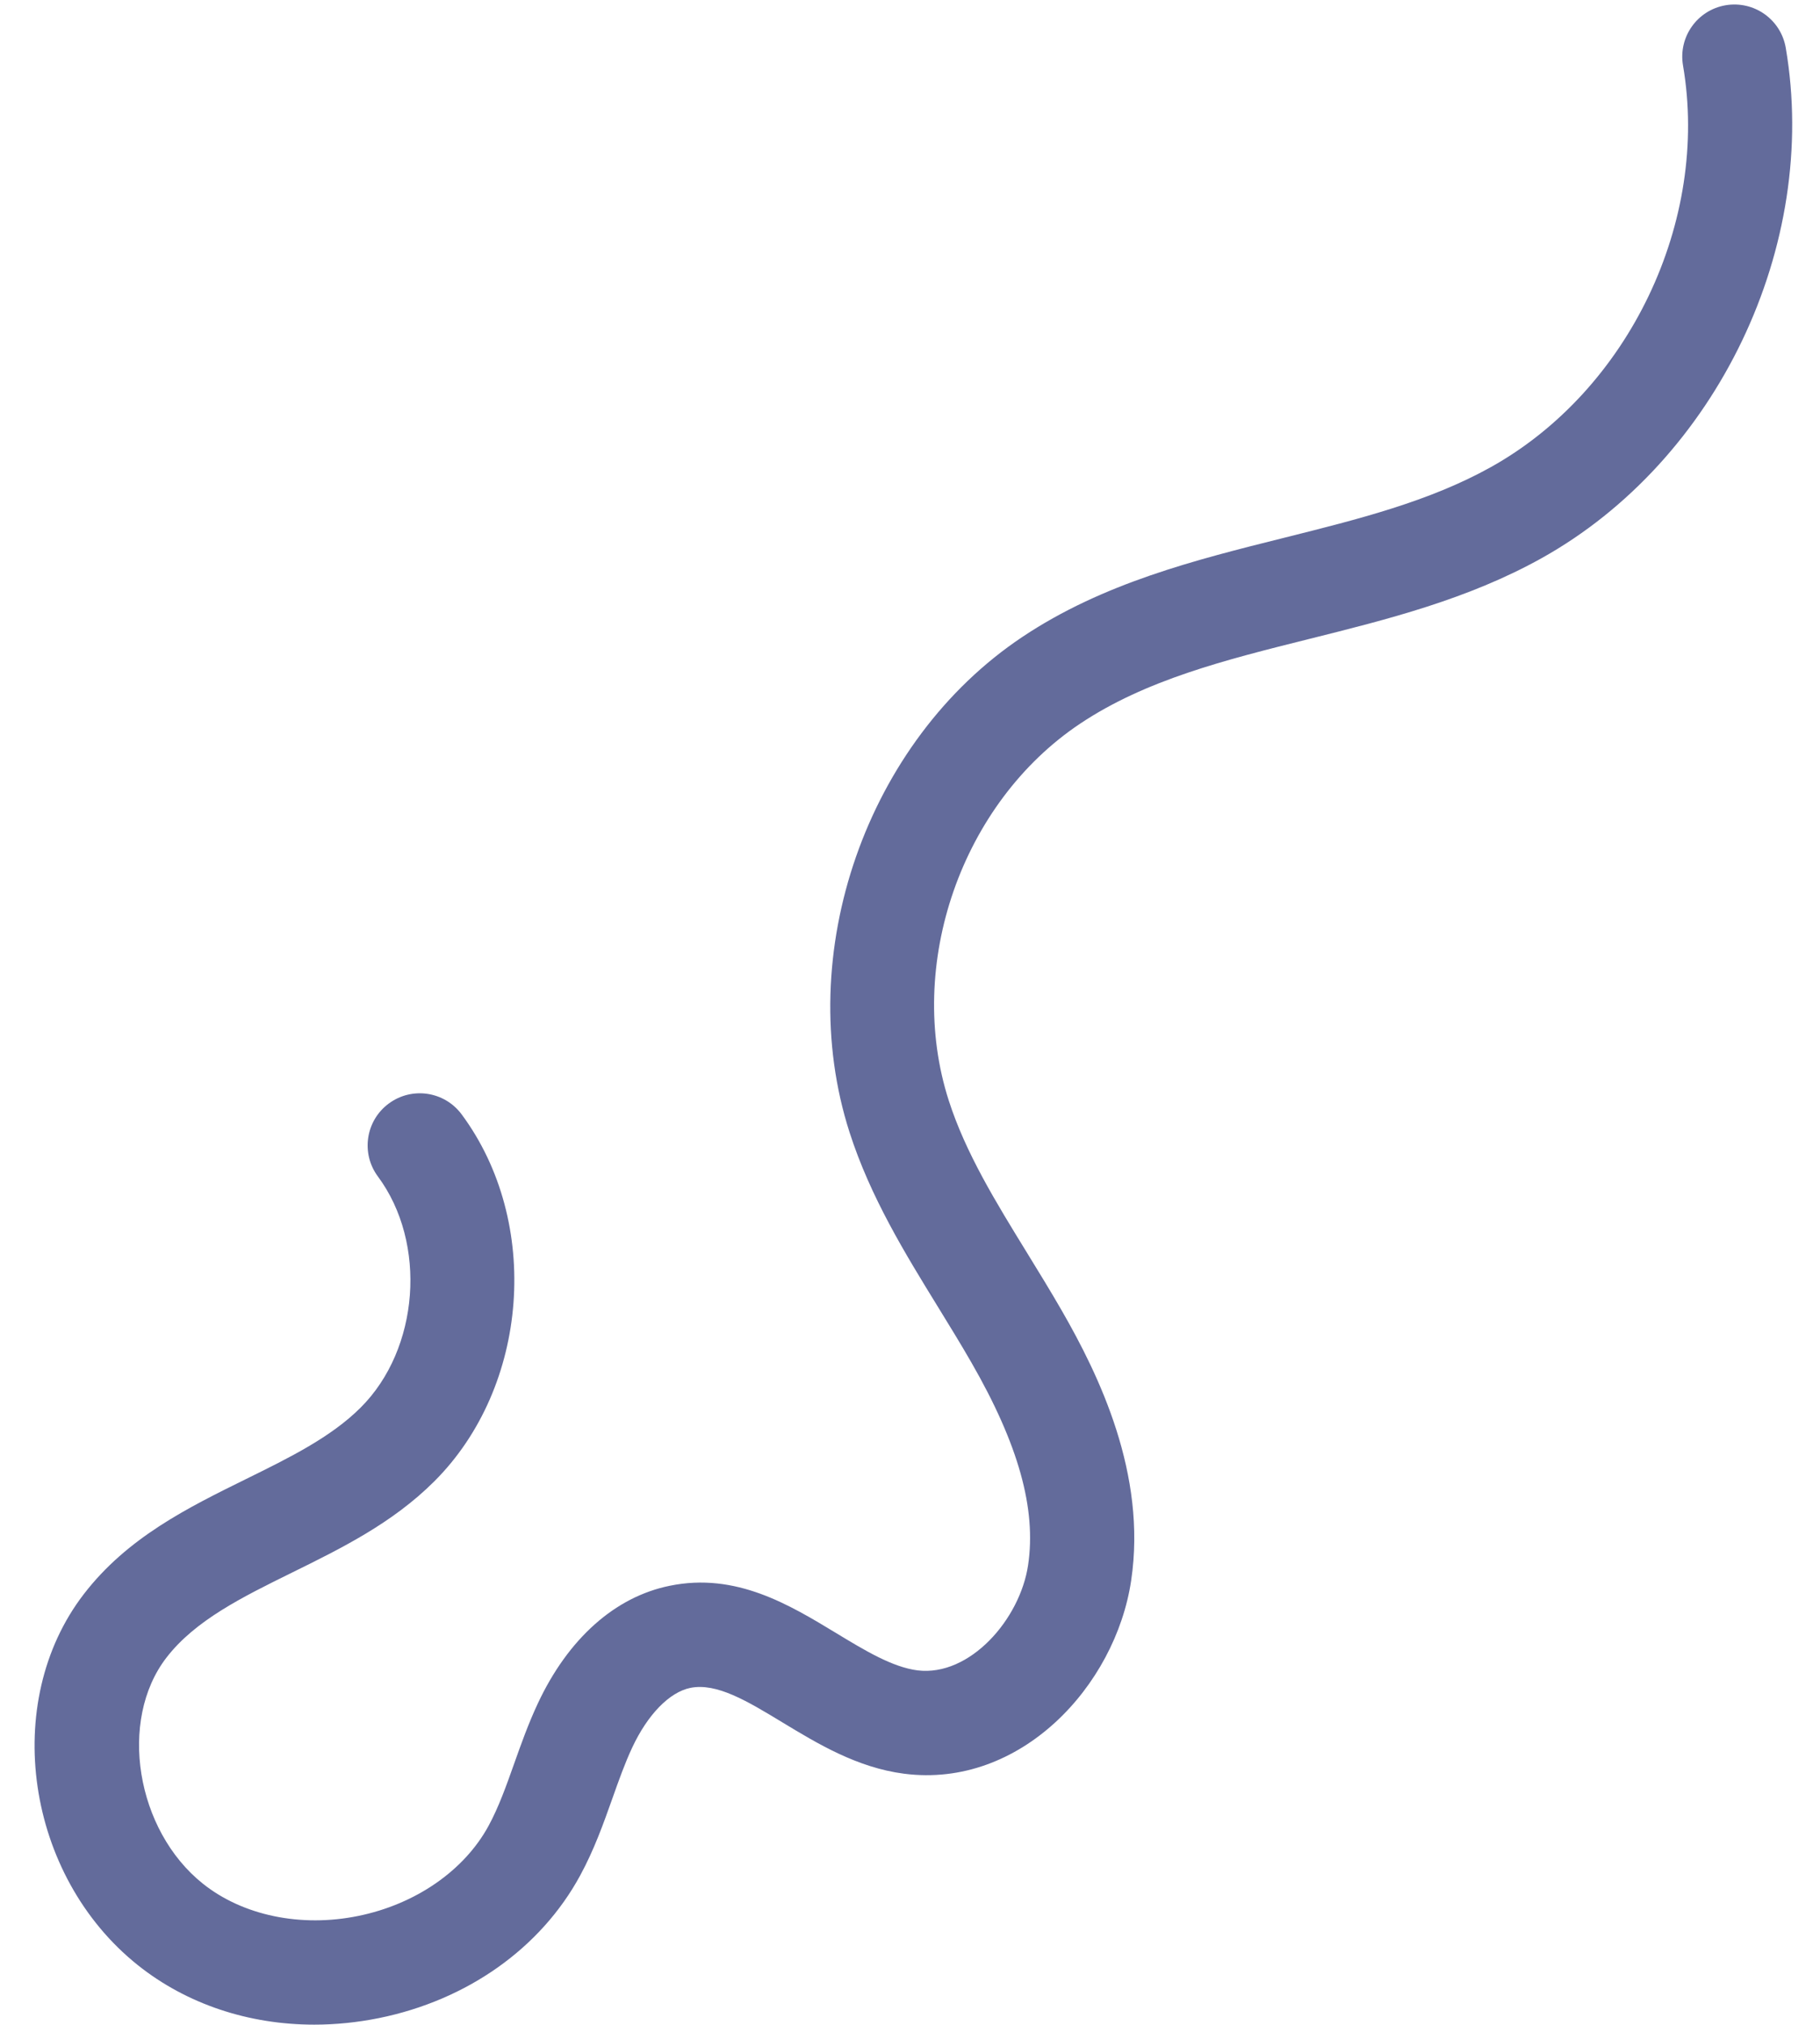
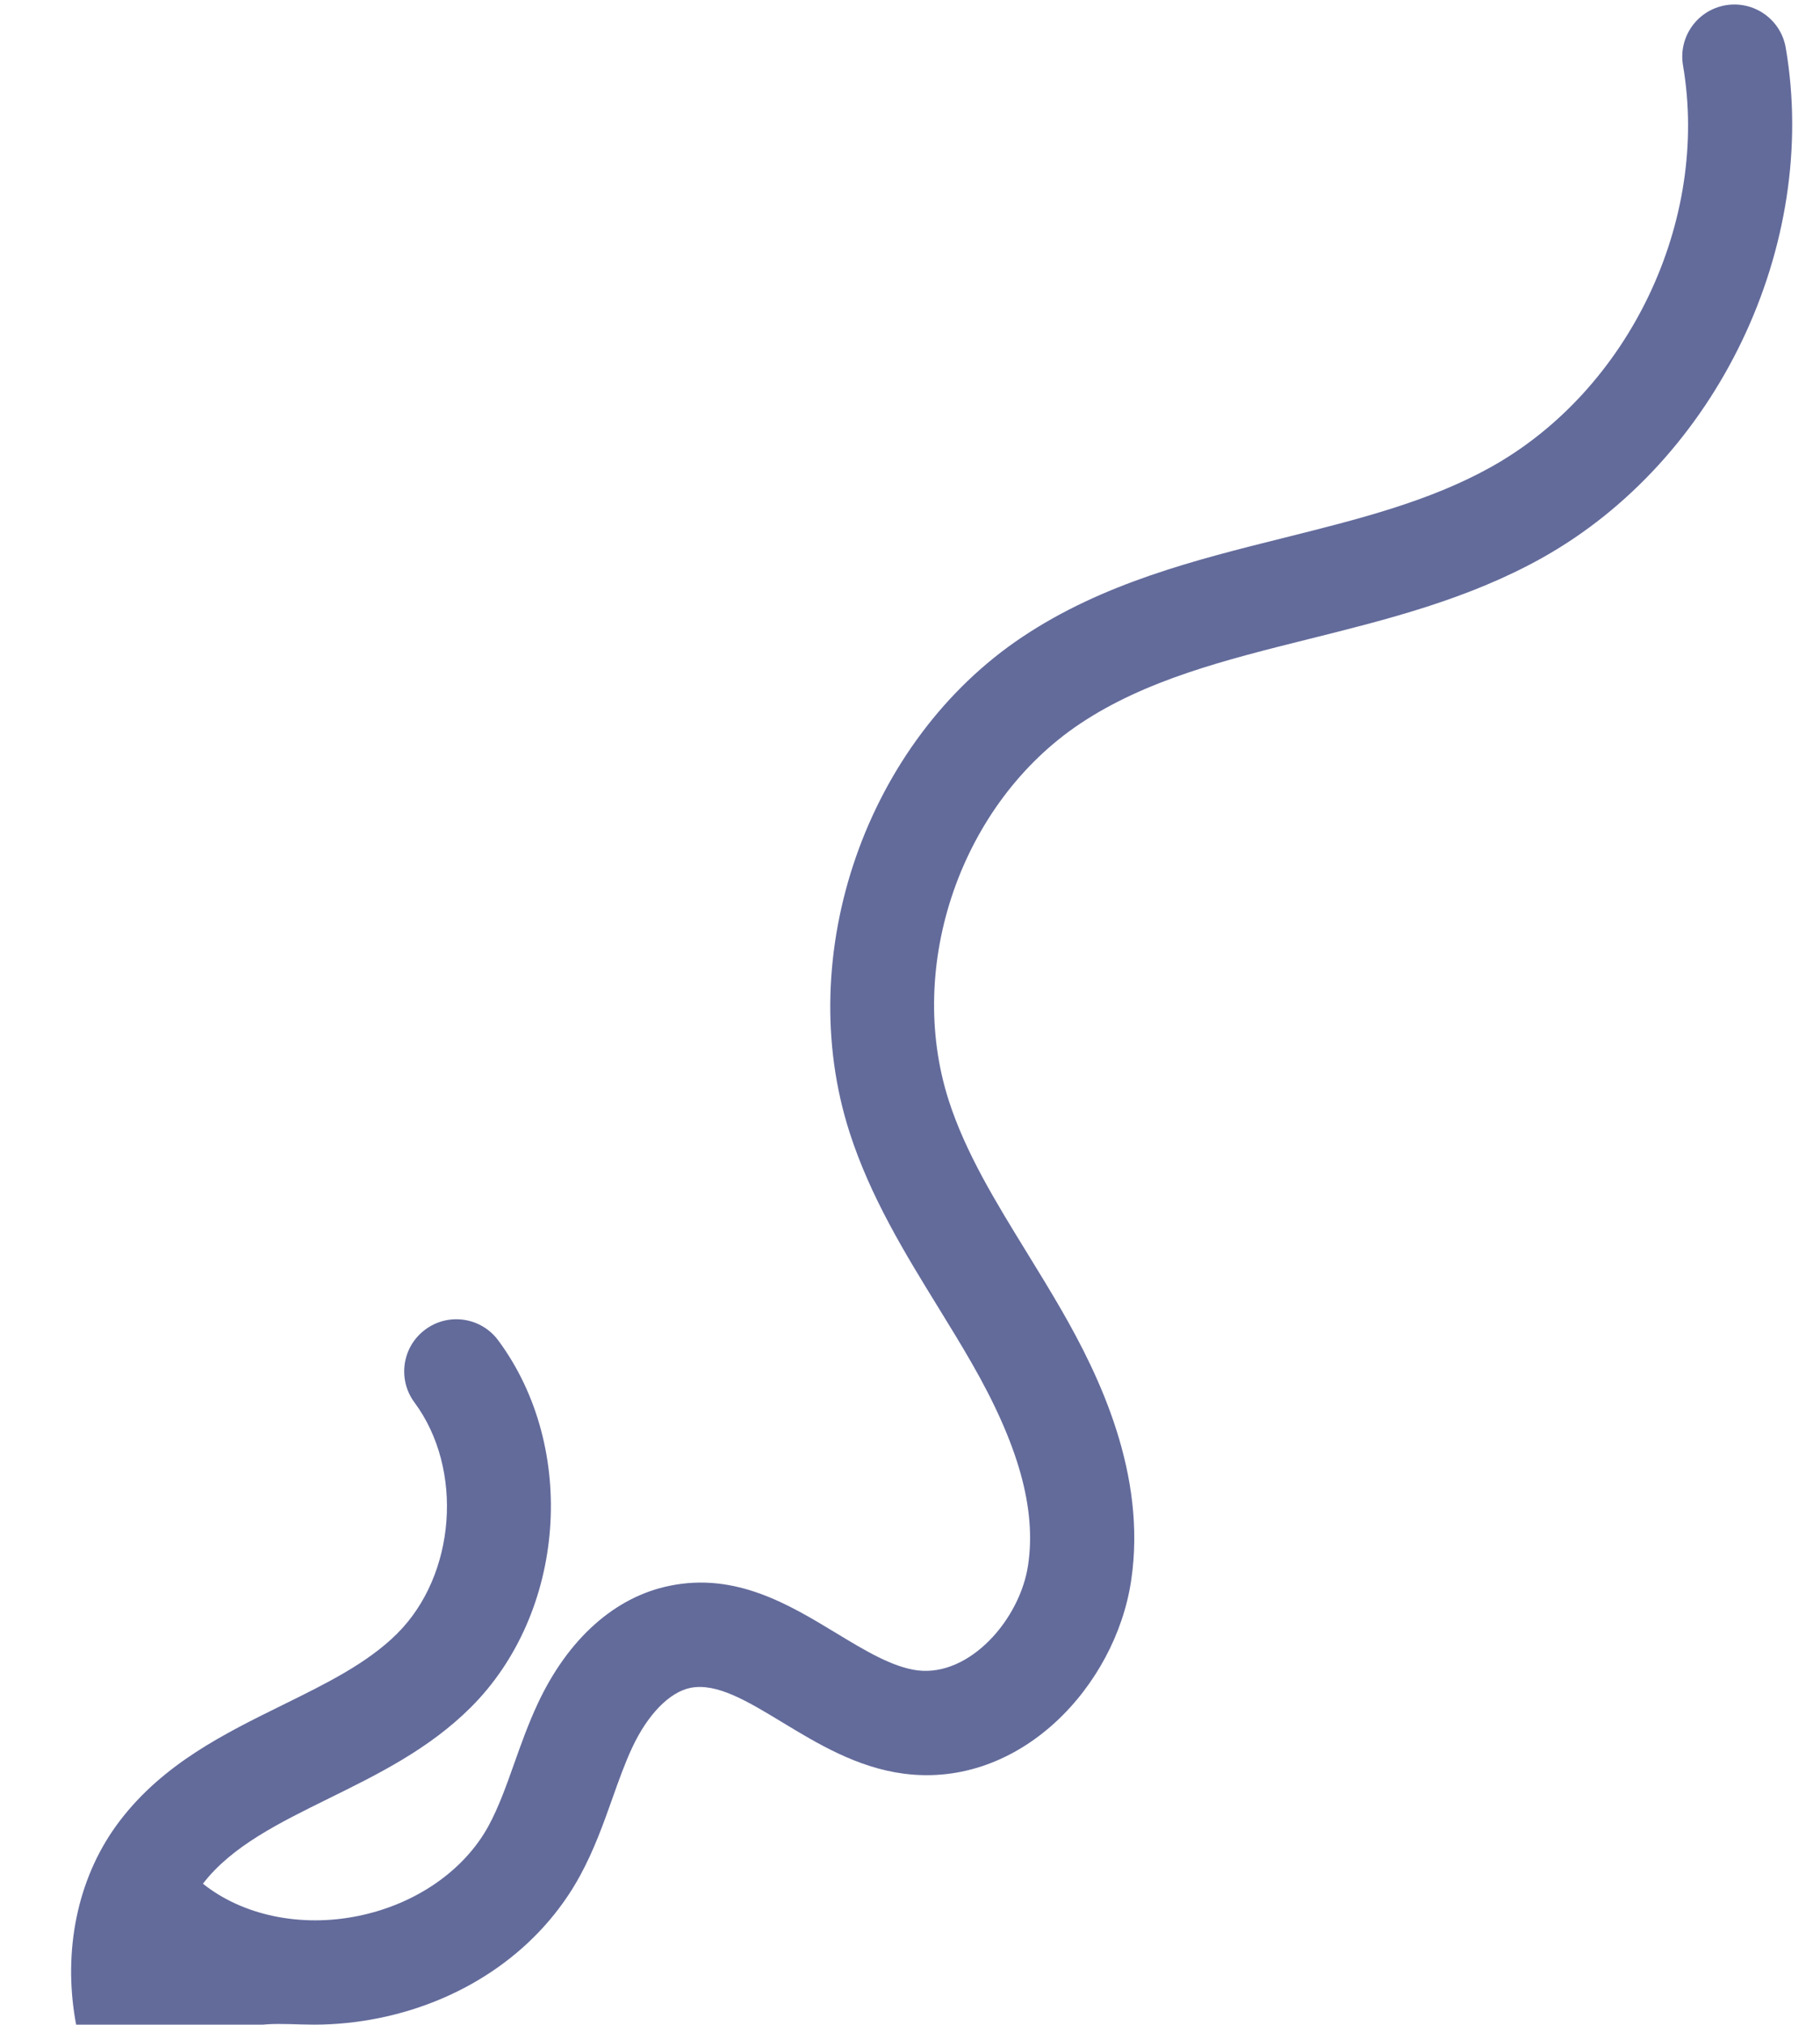
<svg xmlns="http://www.w3.org/2000/svg" fill="#000000" height="90.2" preserveAspectRatio="xMidYMid meet" version="1" viewBox="7.3 2.8 81.1 90.2" width="81.1" zoomAndPan="magnify">
  <g id="change1_1">
-     <path d="M55.429,35.041c2.928-1.955,6.468-2.841,10.216-3.777c3.473-0.867,7.063-1.765,10.345-3.594 c7.817-4.356,12.395-13.918,10.884-22.739c-0.216-1.264-1.414-2.112-2.681-1.897c-1.265,0.217-2.114,1.418-1.897,2.683 c1.188,6.941-2.415,14.468-8.567,17.896c-2.744,1.528-5.885,2.314-9.21,3.146c-3.967,0.991-8.07,2.017-11.668,4.421 c-6.942,4.636-10.25,14.125-7.693,22.071c0.926,2.878,2.468,5.386,3.96,7.809c0.496,0.807,0.992,1.613,1.462,2.431 c2.103,3.653,2.907,6.525,2.532,9.04c-0.361,2.414-2.598,4.971-4.926,4.686c-1.124-0.146-2.333-0.879-3.614-1.654 c-2.099-1.272-4.478-2.72-7.426-2.116c-2.442,0.494-4.531,2.357-5.882,5.247c-0.421,0.899-0.741,1.8-1.05,2.67 c-0.356,1.003-0.693,1.95-1.143,2.778c-1.085,1.997-3.258,3.498-5.813,4.016c-2.552,0.521-5.139-0.019-6.916-1.437 c-2.986-2.382-3.778-7.274-1.629-10.067c1.283-1.668,3.385-2.702,5.609-3.798c2.192-1.08,4.458-2.195,6.325-4.055 c4.234-4.218,4.783-11.554,1.224-16.355c-0.764-1.03-2.218-1.246-3.249-0.481c-1.031,0.763-1.247,2.218-0.482,3.249 c2.203,2.971,1.85,7.687-0.771,10.297c-1.324,1.32-3.158,2.223-5.098,3.178c-2.604,1.283-5.296,2.608-7.238,5.133 c-3.71,4.822-2.583,12.547,2.414,16.531C15.62,92.085,18.384,93,21.305,93c0.947,0,1.91-0.097,2.875-0.291 c3.942-0.799,7.212-3.114,8.972-6.353c0.624-1.147,1.038-2.313,1.438-3.439c0.285-0.803,0.554-1.561,0.88-2.258 c0.691-1.478,1.662-2.474,2.597-2.663c1.171-0.232,2.527,0.585,4.096,1.537c1.561,0.945,3.329,2.018,5.426,2.288 c5.183,0.667,9.416-3.91,10.116-8.607c0.707-4.737-1.431-9.142-3.101-12.042c-0.493-0.856-1.012-1.701-1.532-2.547 c-1.409-2.291-2.74-4.453-3.495-6.797C47.633,45.784,50.149,38.567,55.429,35.041z" fill="#636b9b" />
+     <path d="M55.429,35.041c2.928-1.955,6.468-2.841,10.216-3.777c3.473-0.867,7.063-1.765,10.345-3.594 c7.817-4.356,12.395-13.918,10.884-22.739c-0.216-1.264-1.414-2.112-2.681-1.897c-1.265,0.217-2.114,1.418-1.897,2.683 c1.188,6.941-2.415,14.468-8.567,17.896c-2.744,1.528-5.885,2.314-9.21,3.146c-3.967,0.991-8.07,2.017-11.668,4.421 c-6.942,4.636-10.25,14.125-7.693,22.071c0.926,2.878,2.468,5.386,3.96,7.809c0.496,0.807,0.992,1.613,1.462,2.431 c2.103,3.653,2.907,6.525,2.532,9.04c-0.361,2.414-2.598,4.971-4.926,4.686c-1.124-0.146-2.333-0.879-3.614-1.654 c-2.099-1.272-4.478-2.72-7.426-2.116c-2.442,0.494-4.531,2.357-5.882,5.247c-0.421,0.899-0.741,1.8-1.05,2.67 c-0.356,1.003-0.693,1.95-1.143,2.778c-1.085,1.997-3.258,3.498-5.813,4.016c-2.552,0.521-5.139-0.019-6.916-1.437 c1.283-1.668,3.385-2.702,5.609-3.798c2.192-1.08,4.458-2.195,6.325-4.055 c4.234-4.218,4.783-11.554,1.224-16.355c-0.764-1.03-2.218-1.246-3.249-0.481c-1.031,0.763-1.247,2.218-0.482,3.249 c2.203,2.971,1.85,7.687-0.771,10.297c-1.324,1.32-3.158,2.223-5.098,3.178c-2.604,1.283-5.296,2.608-7.238,5.133 c-3.71,4.822-2.583,12.547,2.414,16.531C15.62,92.085,18.384,93,21.305,93c0.947,0,1.91-0.097,2.875-0.291 c3.942-0.799,7.212-3.114,8.972-6.353c0.624-1.147,1.038-2.313,1.438-3.439c0.285-0.803,0.554-1.561,0.88-2.258 c0.691-1.478,1.662-2.474,2.597-2.663c1.171-0.232,2.527,0.585,4.096,1.537c1.561,0.945,3.329,2.018,5.426,2.288 c5.183,0.667,9.416-3.91,10.116-8.607c0.707-4.737-1.431-9.142-3.101-12.042c-0.493-0.856-1.012-1.701-1.532-2.547 c-1.409-2.291-2.74-4.453-3.495-6.797C47.633,45.784,50.149,38.567,55.429,35.041z" fill="#636b9b" />
  </g>
</svg>